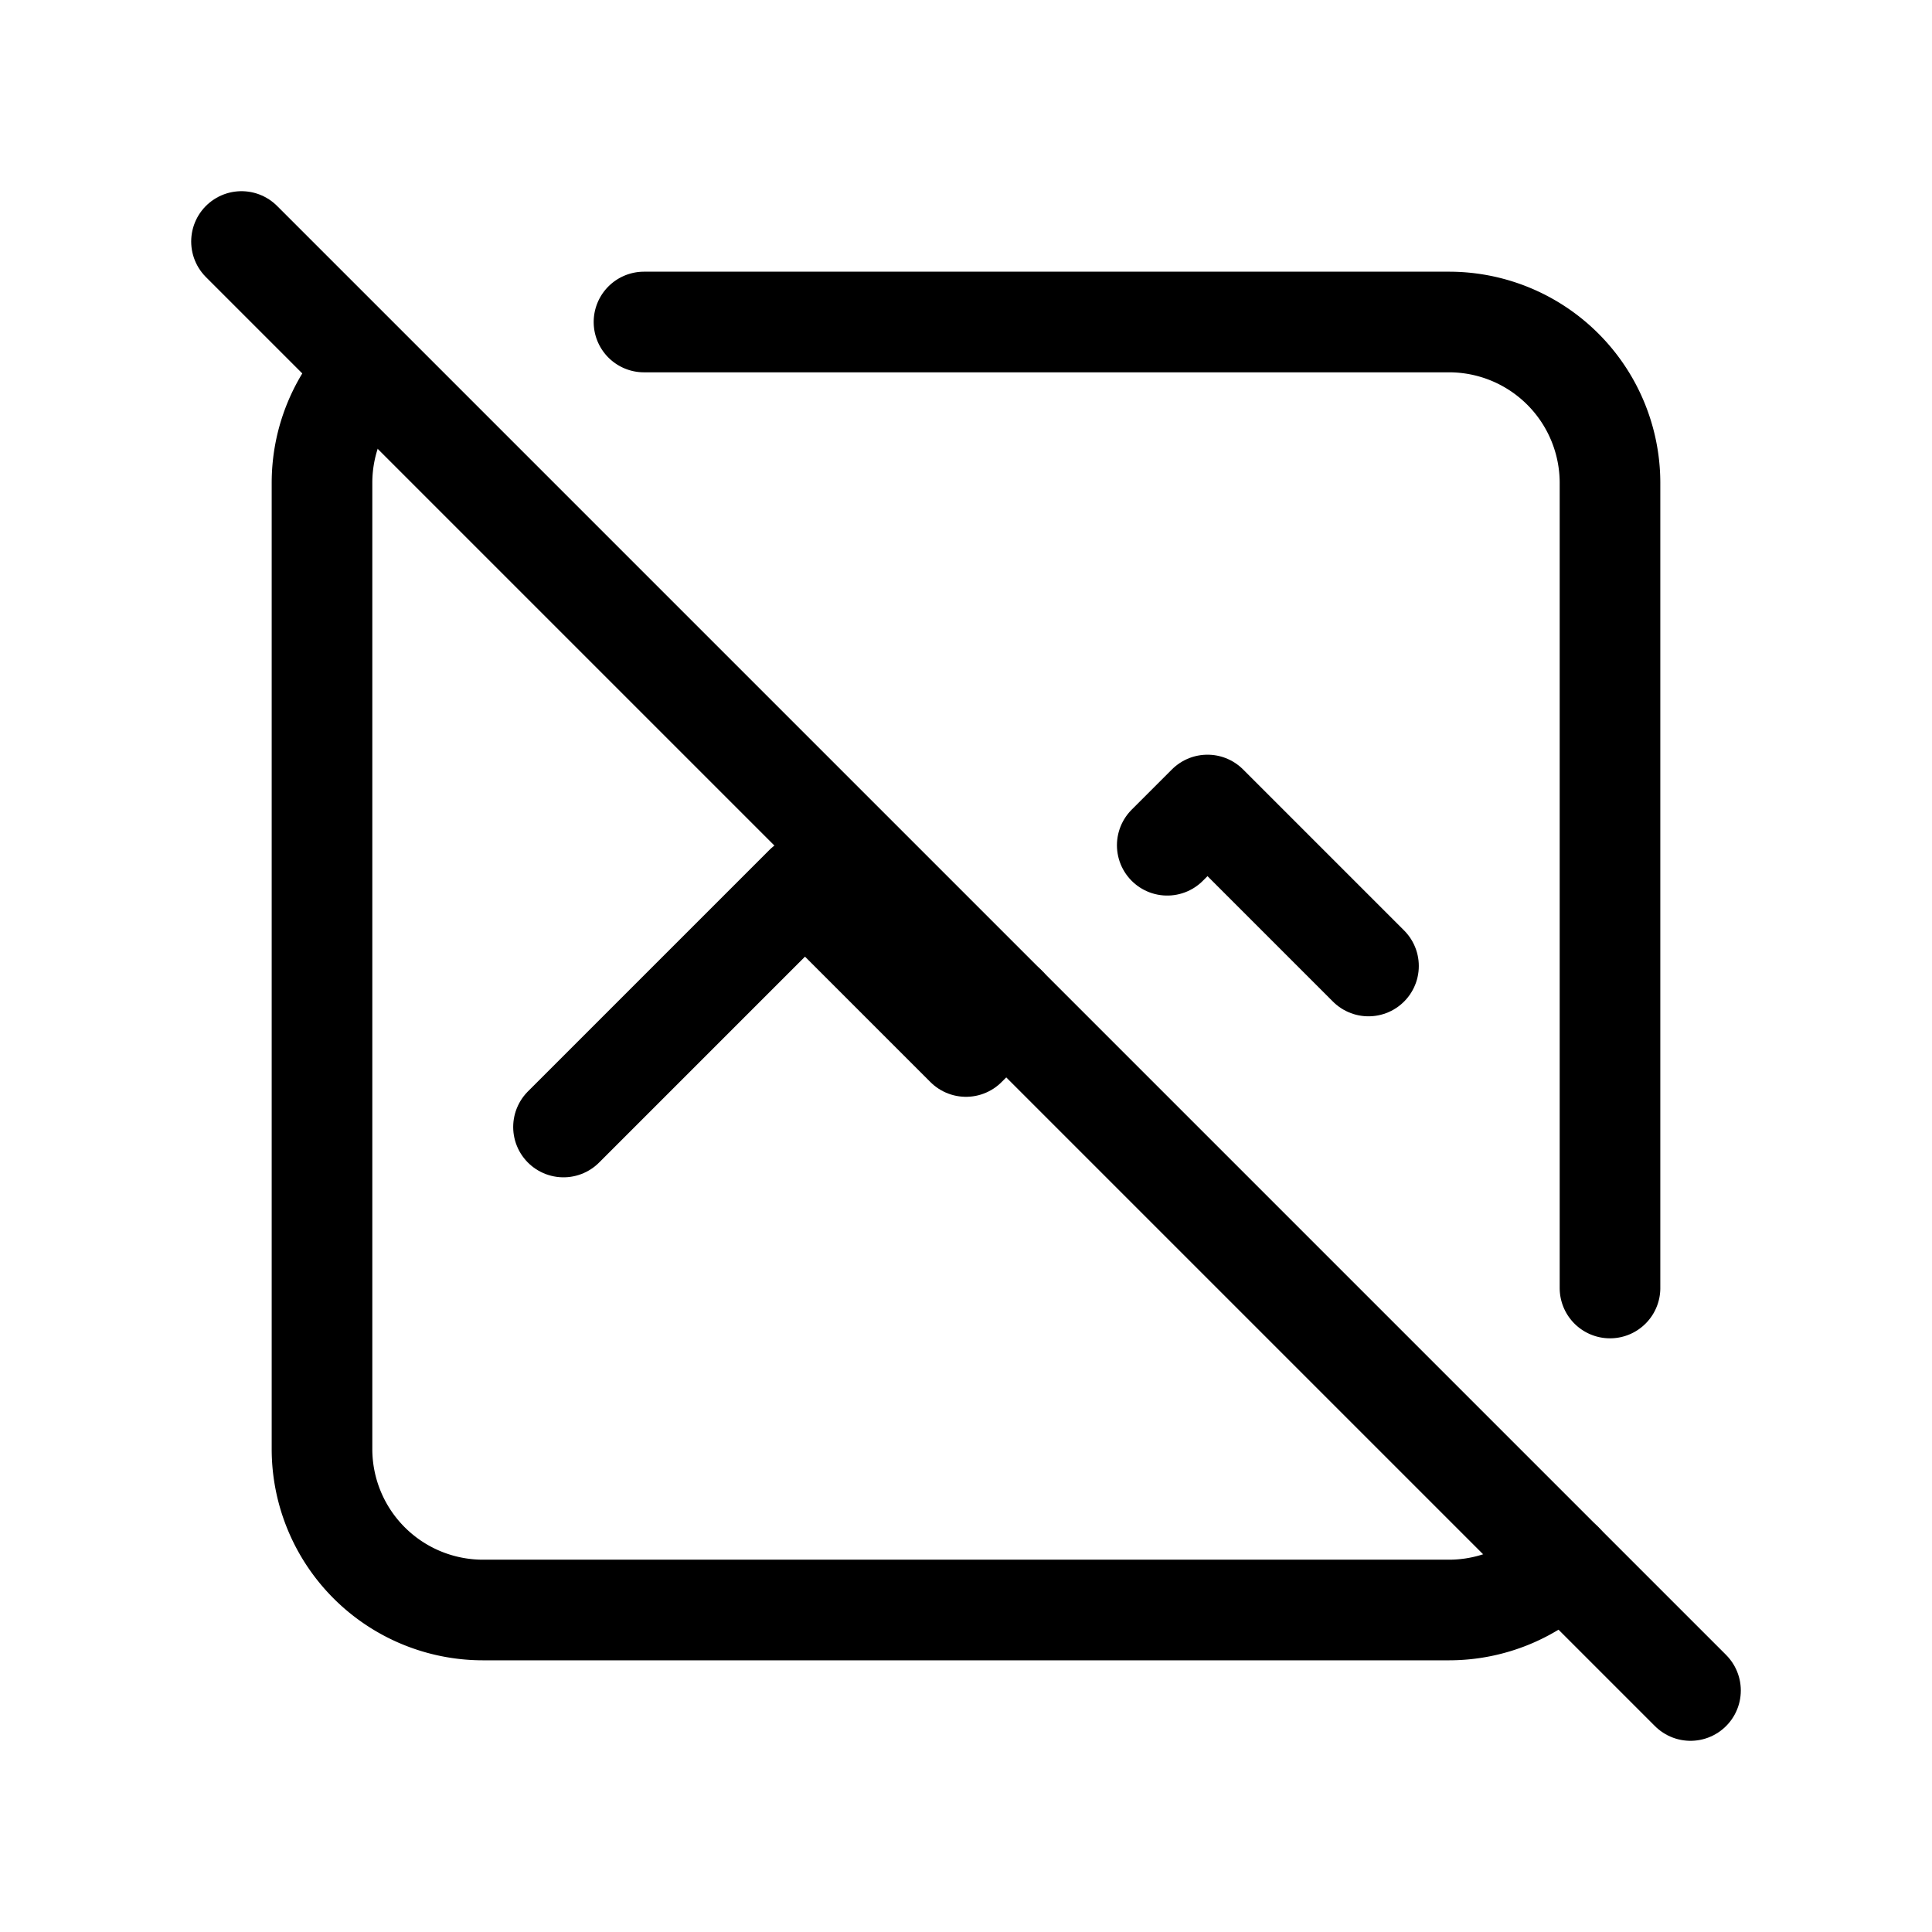
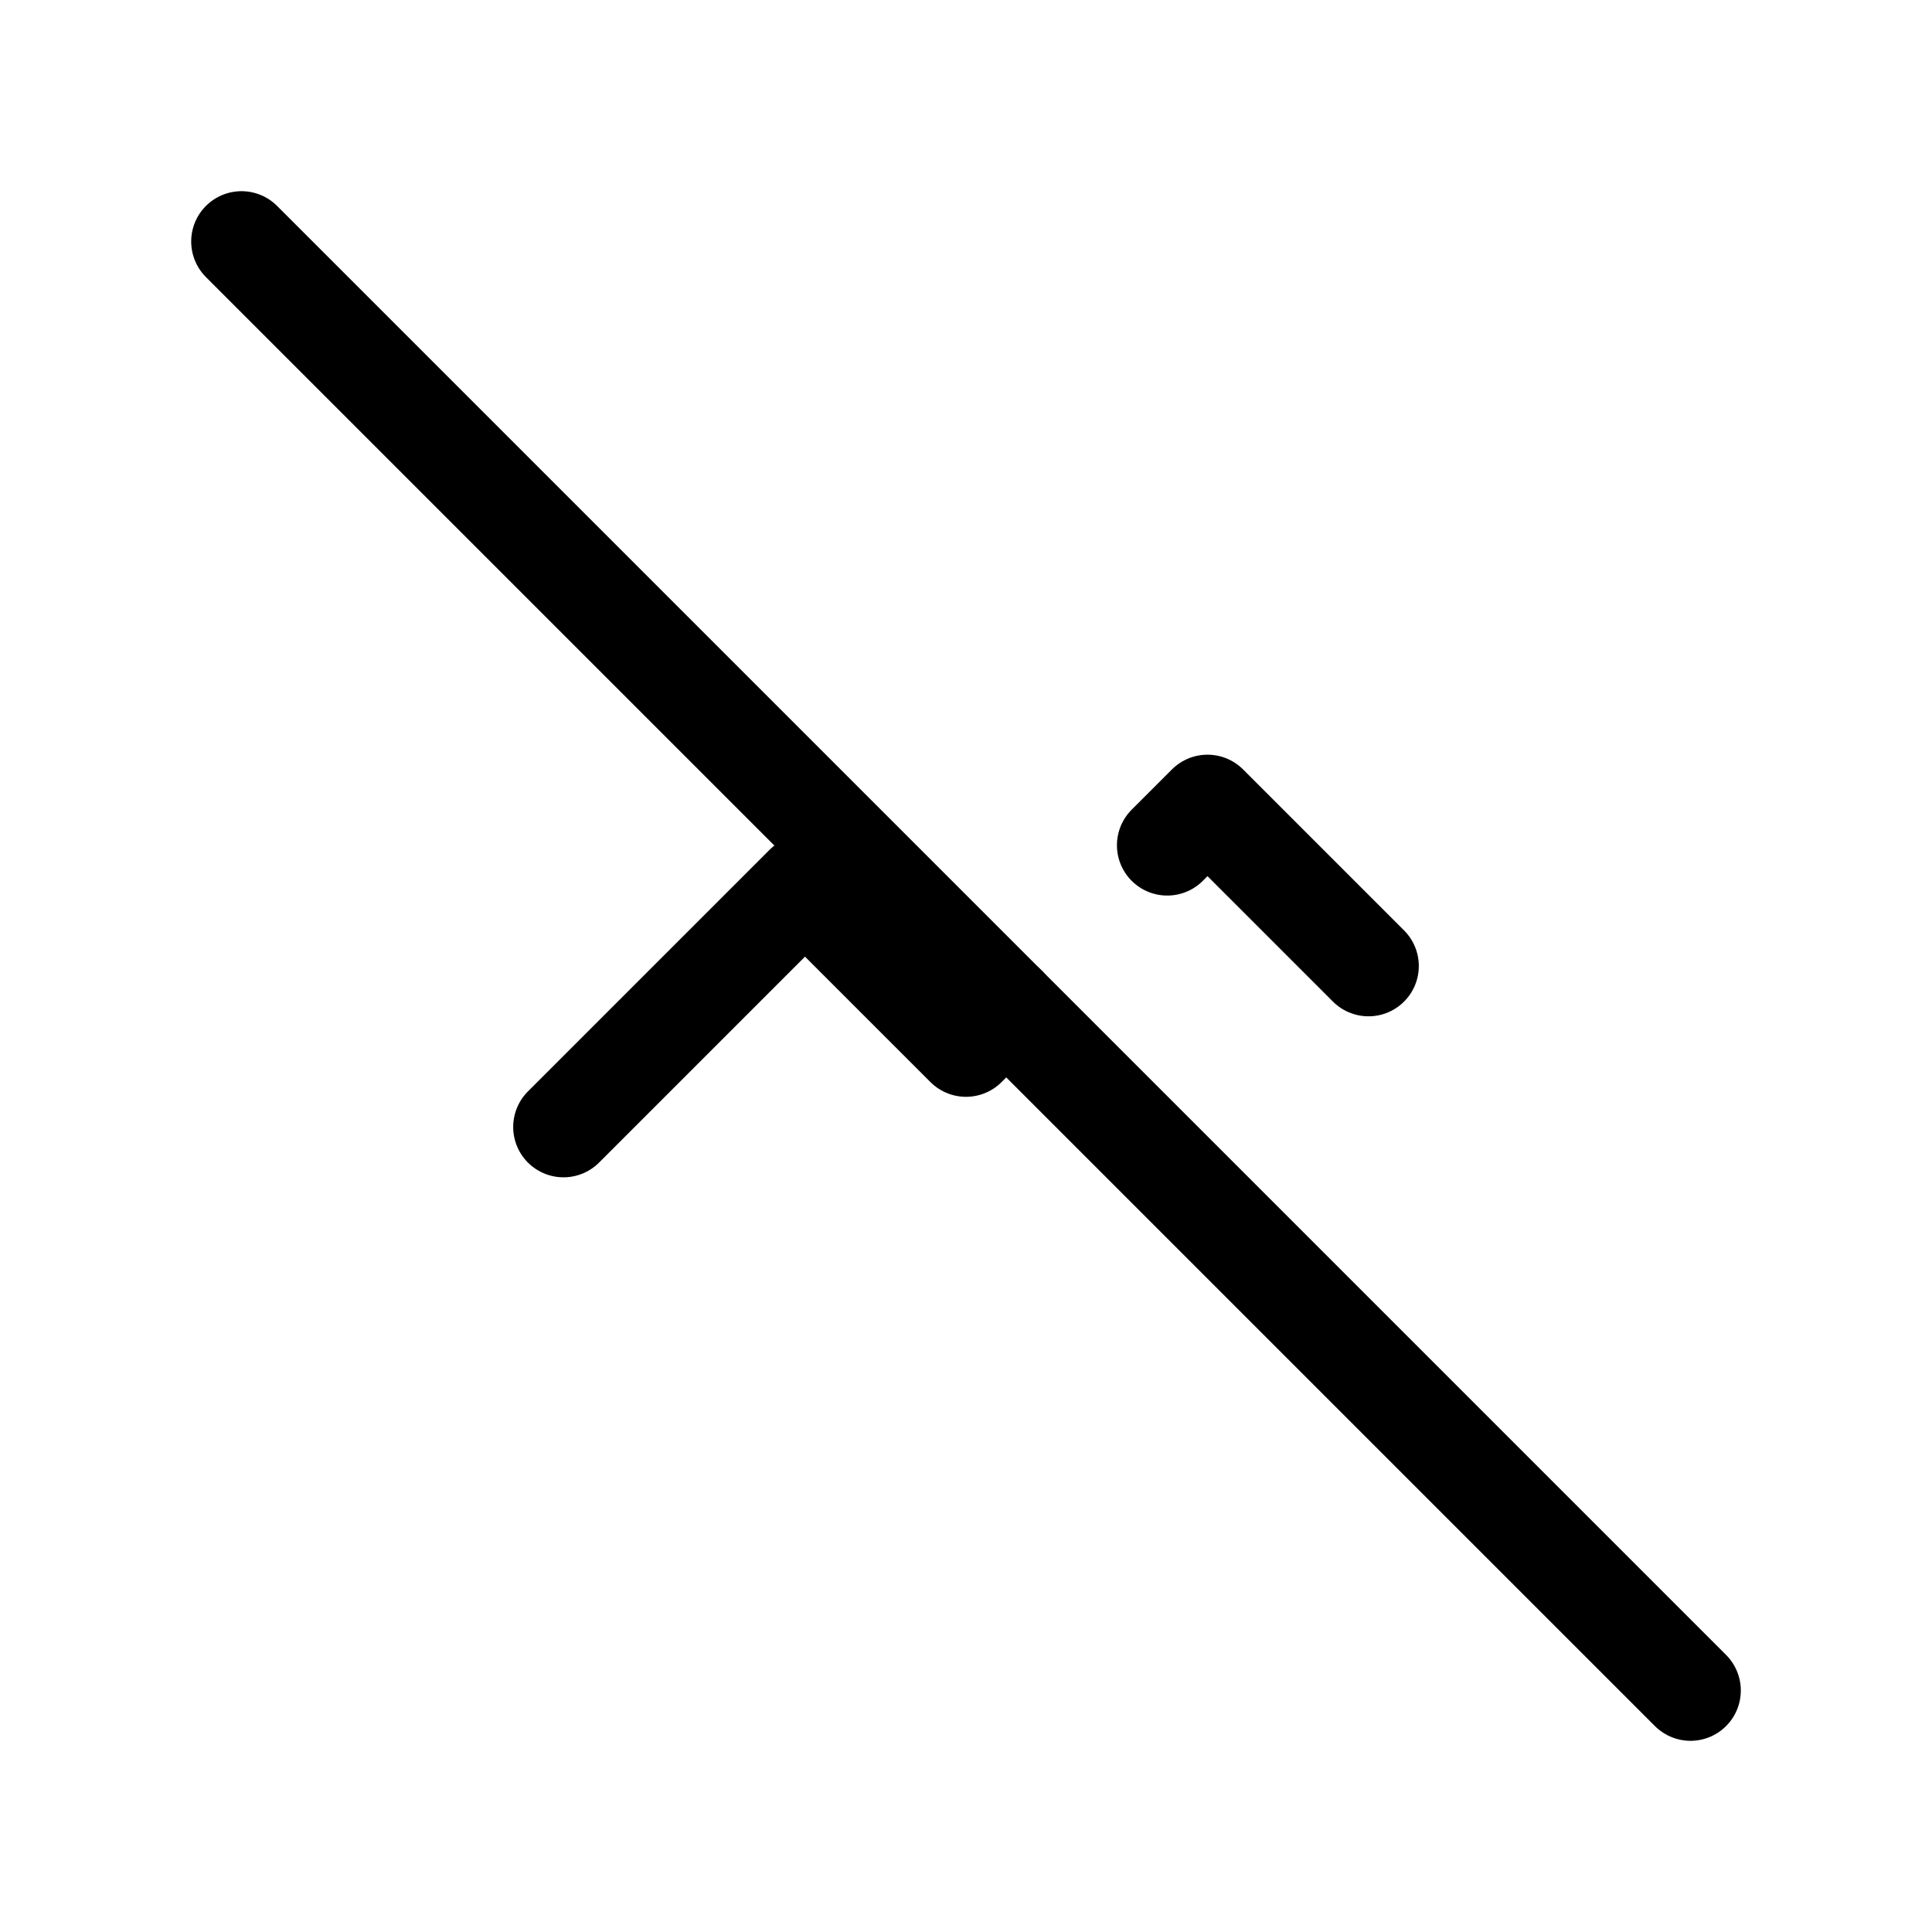
<svg xmlns="http://www.w3.org/2000/svg" width="24" height="24" viewBox="0 0 24 24" fill="none" stroke="currentColor" stroke-width="1.25" stroke-linecap="round" stroke-linejoin="round" class="icon icon-tabler icons-tabler-outline icon-tabler-graph-off">
  <path stroke="none" d="M0 0h24v24H0z" fill="none" />
-   <path d="M8 4h10a2 2 0 0 1 2 2v10m-.586 3.414a2 2 0 0 1 -1.414 .586h-12a2 2 0 0 1 -2 -2v-12c0 -.547 .22 -1.043 .576 -1.405" />
  <path d="M7 14l3 -3l2 2l.5 -.5m2 -2l.5 -.5l2 2" />
  <path d="M3 3l18 18" />
</svg>